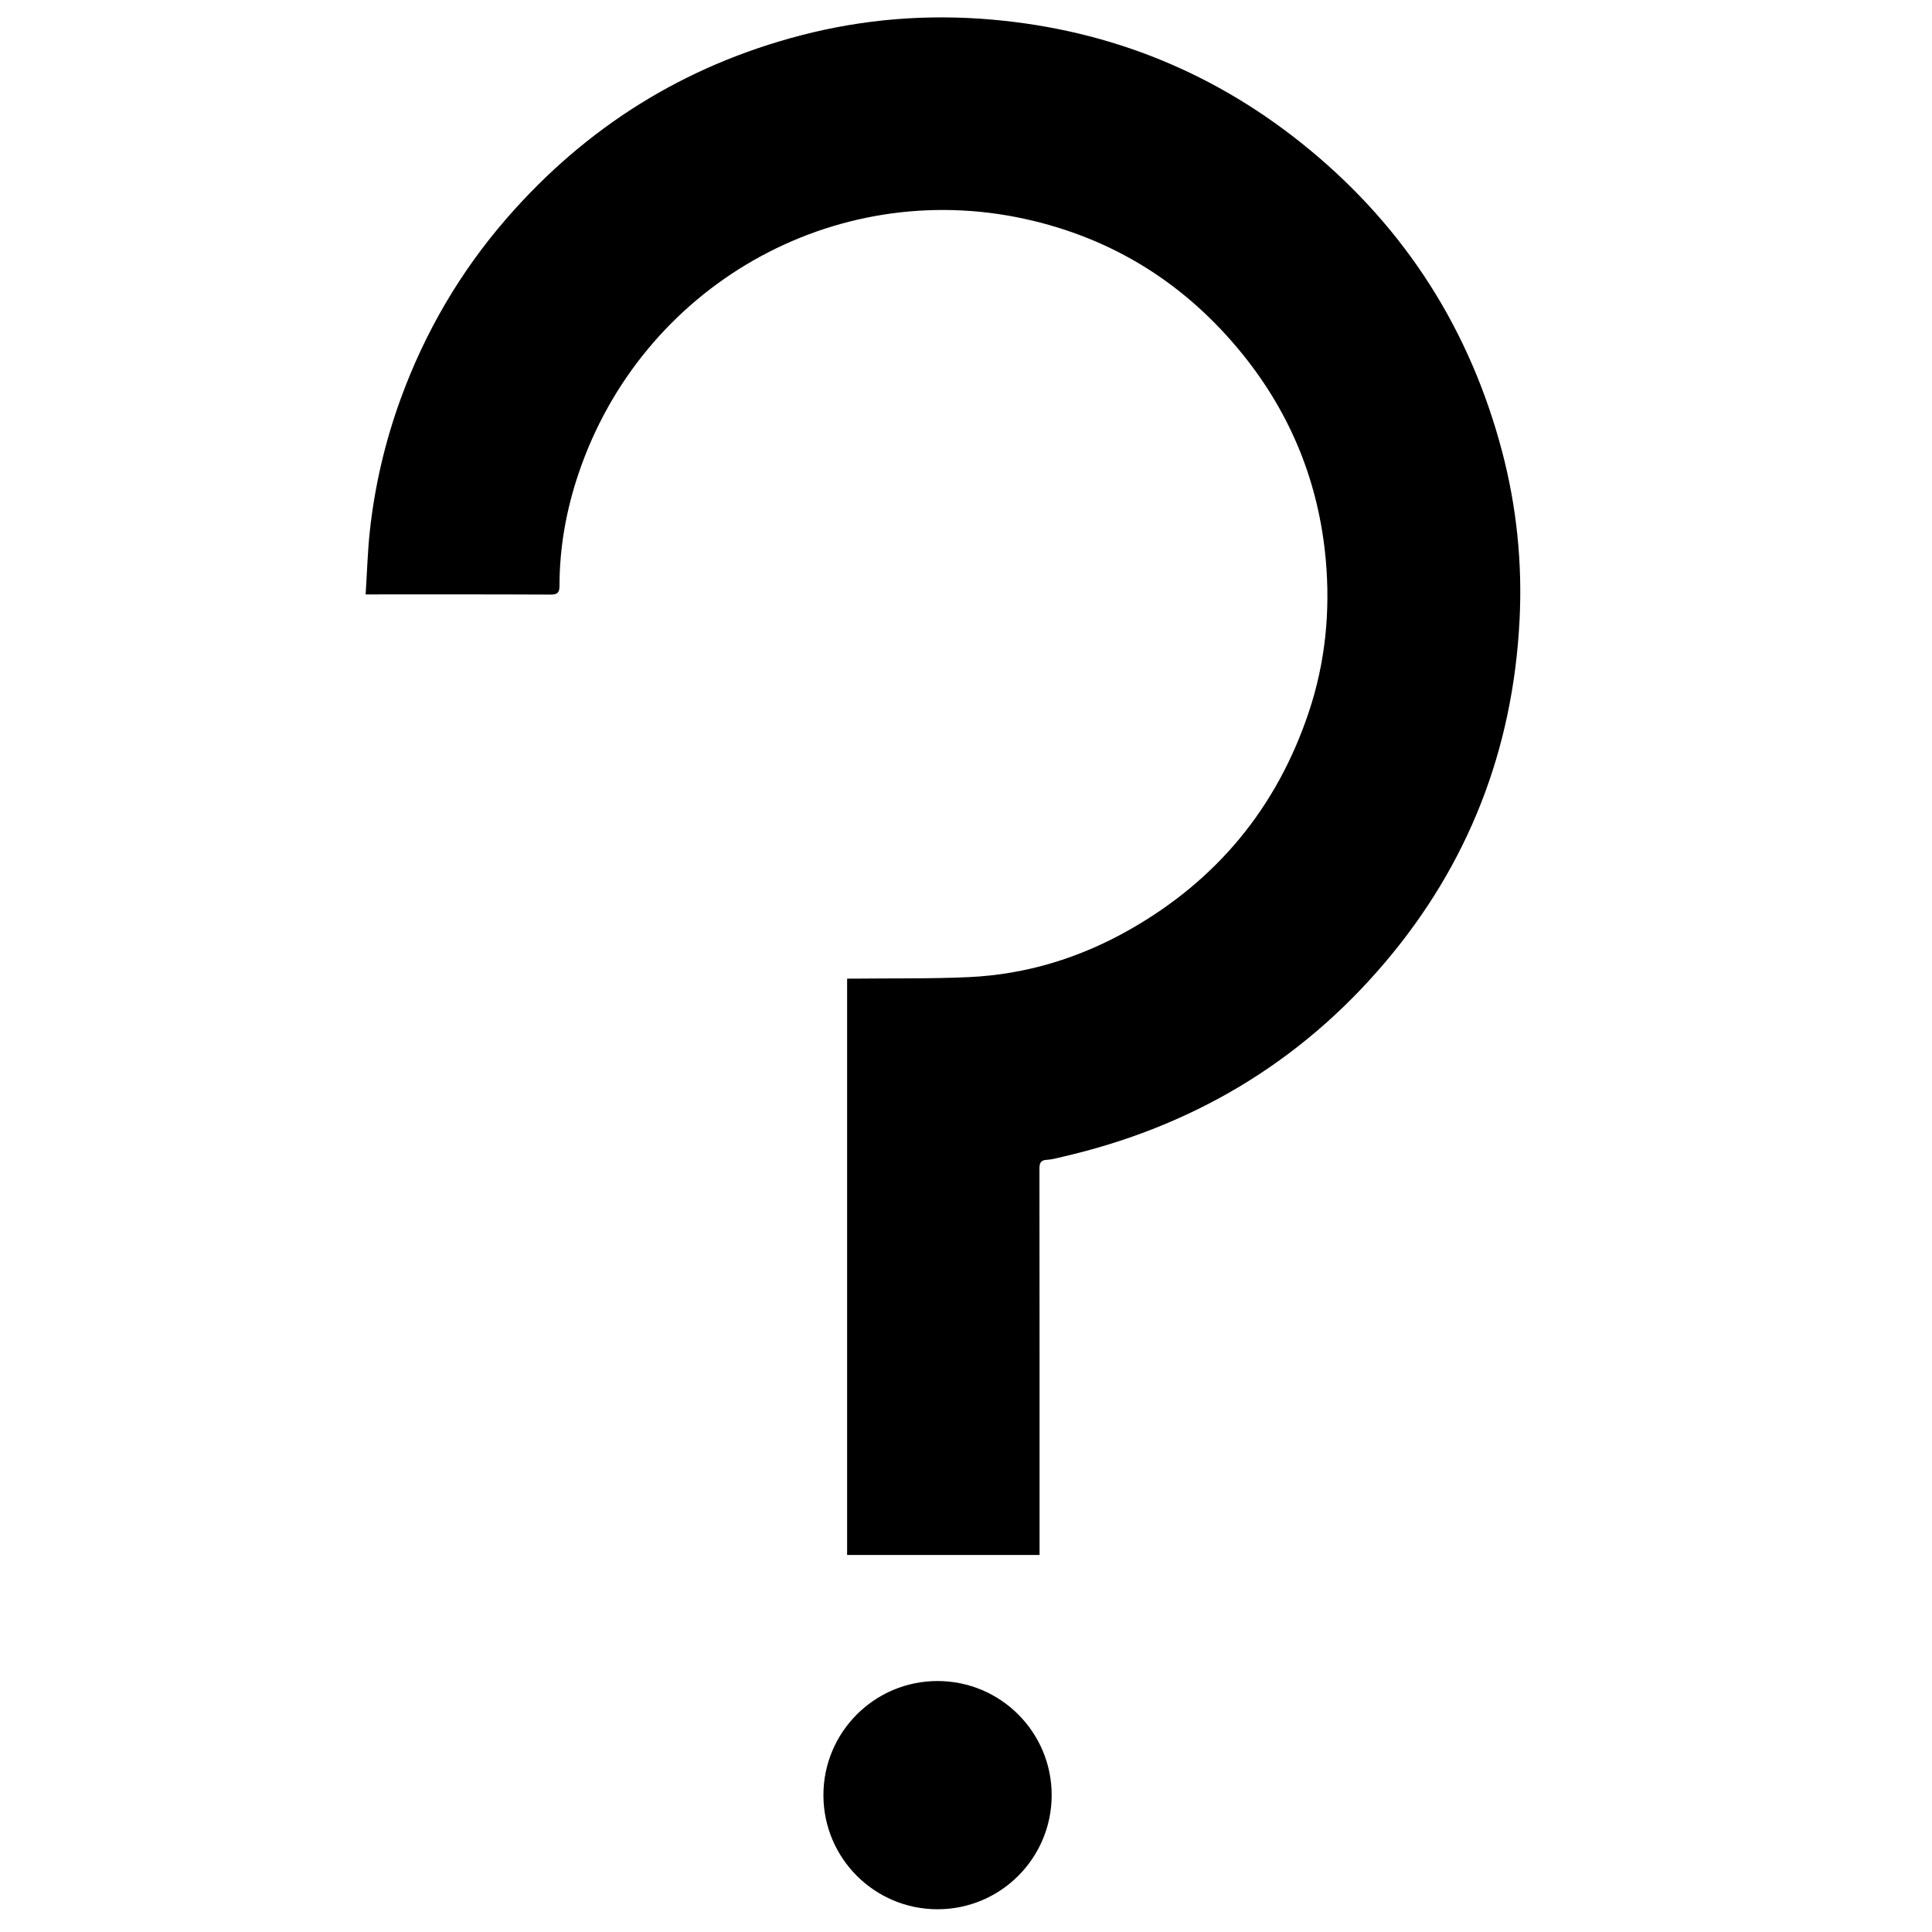
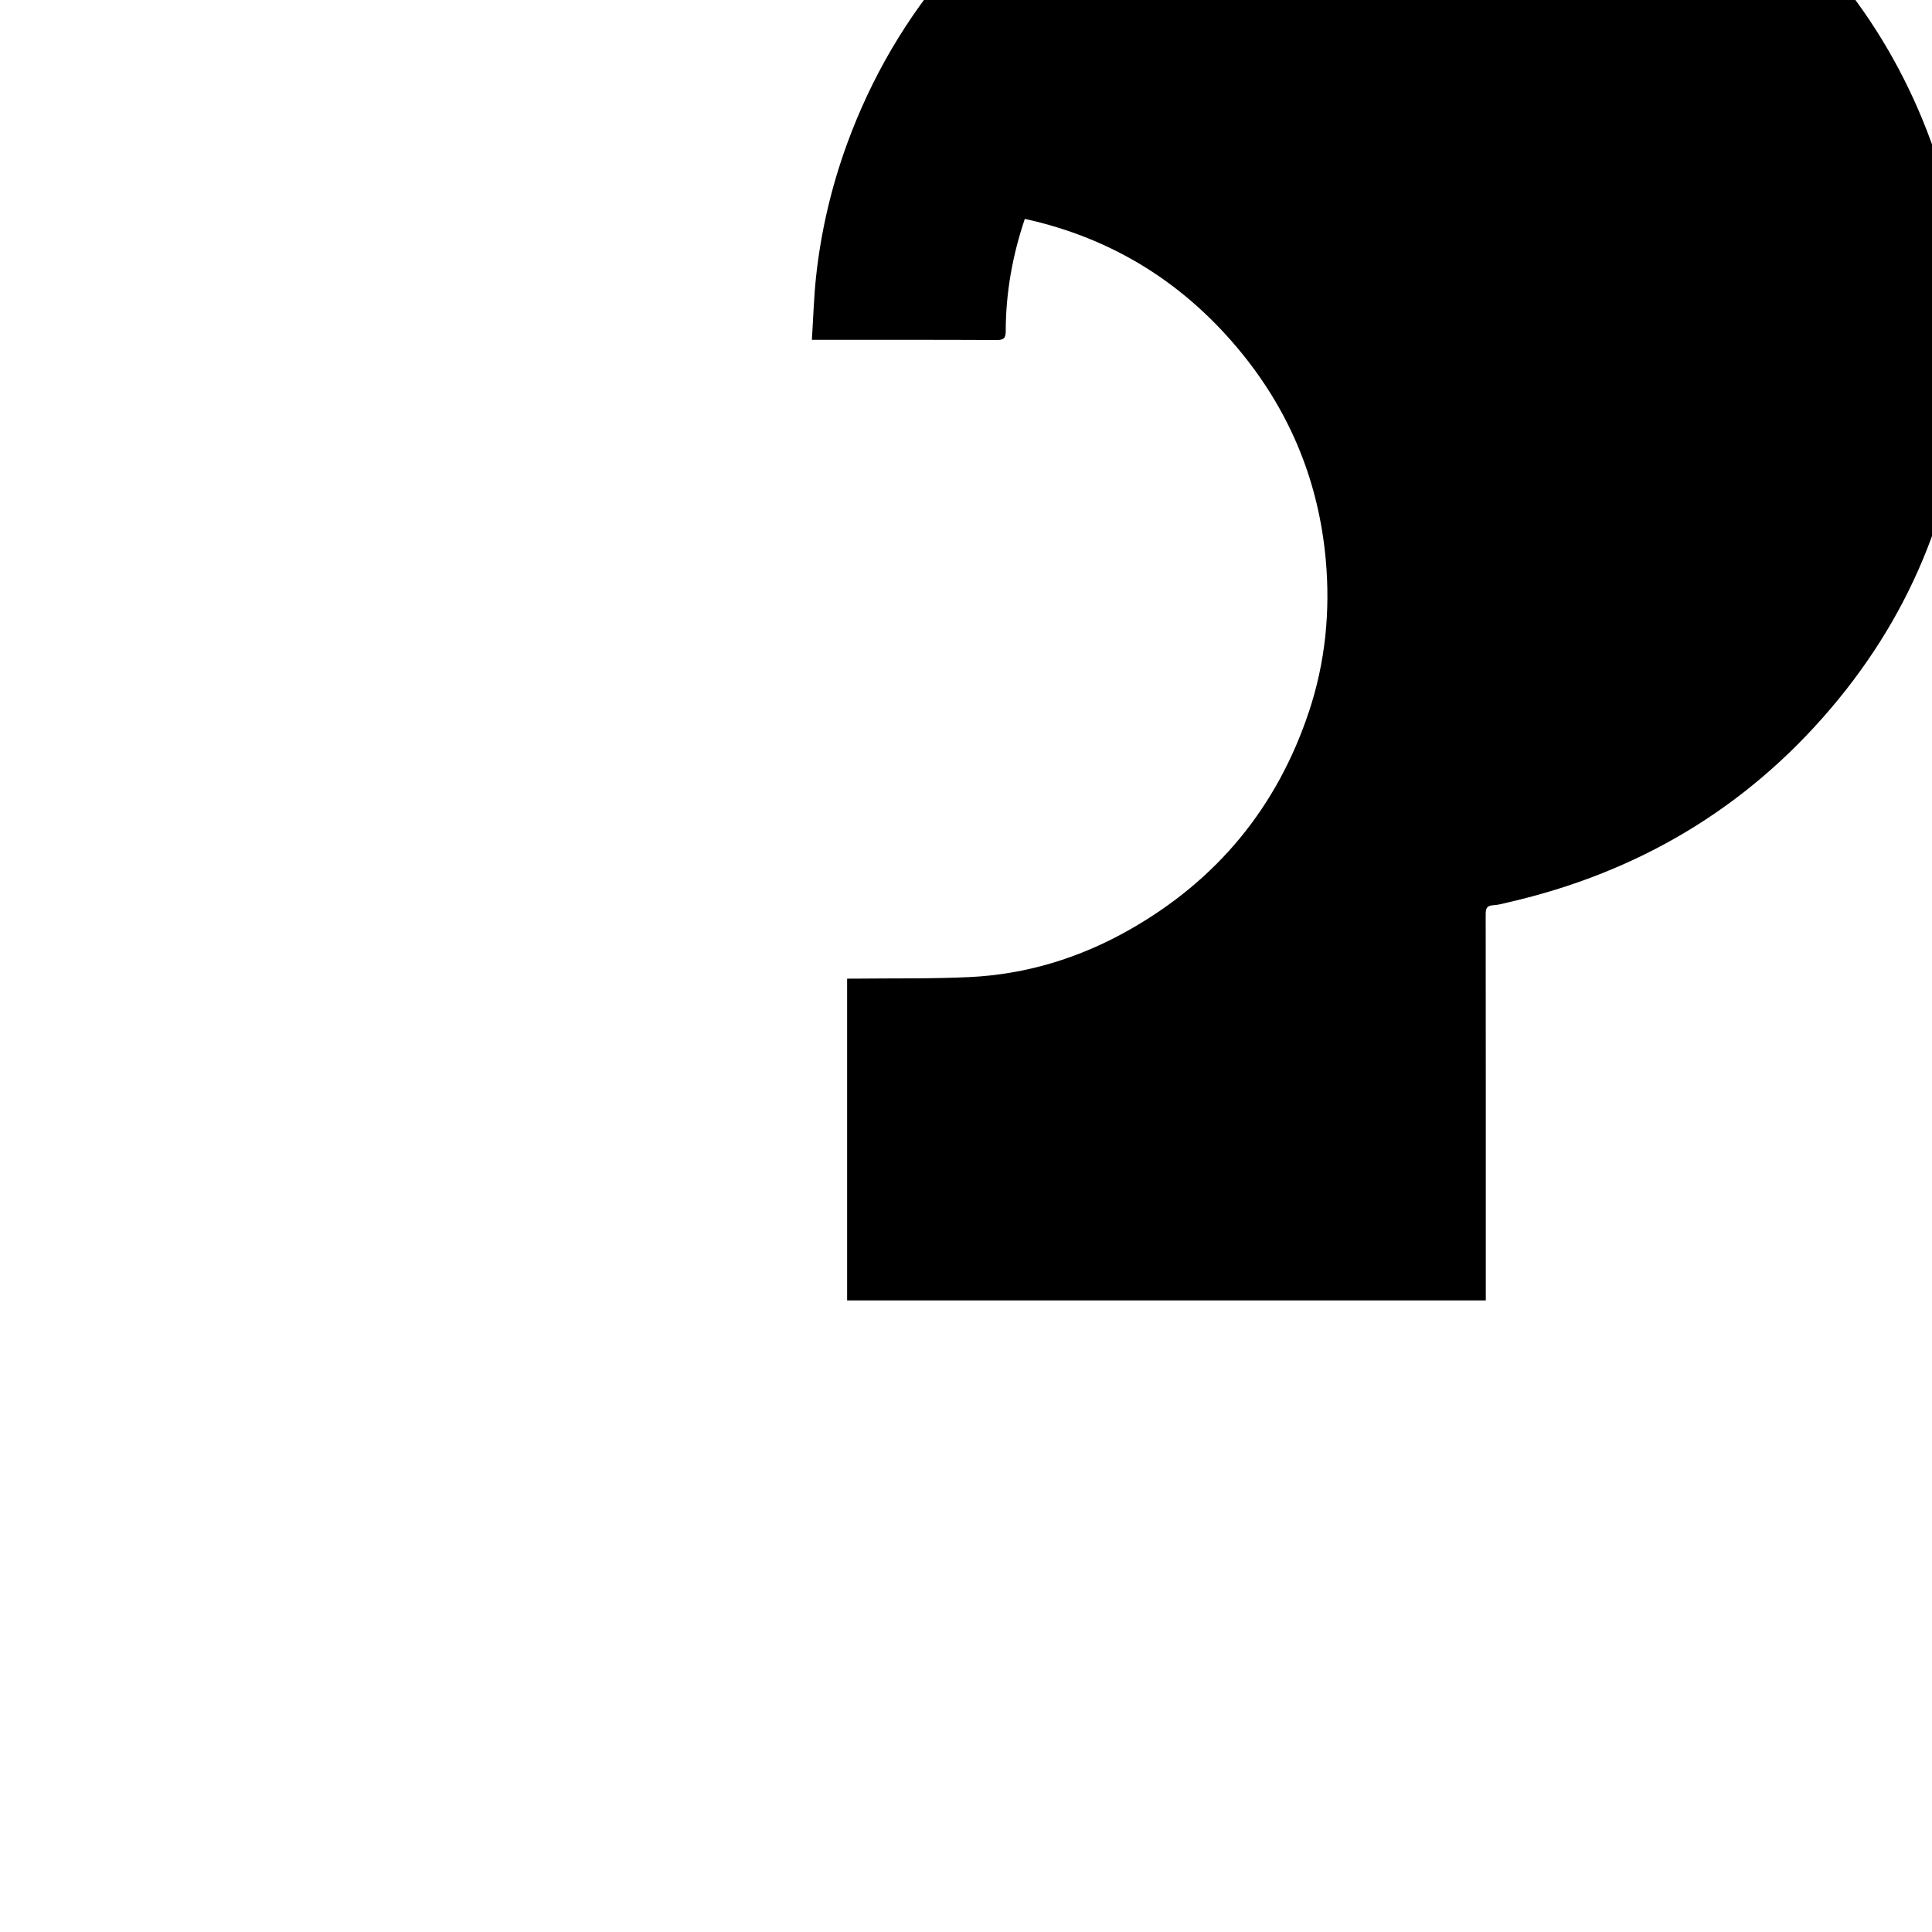
<svg xmlns="http://www.w3.org/2000/svg" version="1.1" id="Ebene_1" x="0px" y="0px" width="85.04px" height="85.039px" viewBox="0 0 85.04 85.039" enable-background="new 0 0 85.04 85.039" xml:space="preserve">
-   <path d="M37.287,68.445V43.077c0.127,0,0.25,0.001,0.371-0.001c1.671-0.019,3.342,0.01,5.013-0.068  c2.506-0.119,4.856-0.842,7.037-2.079c3.862-2.189,6.507-5.397,7.908-9.607c0.723-2.172,0.944-4.41,0.739-6.69  c-0.307-3.375-1.523-6.386-3.645-9.021c-2.503-3.105-5.705-5.122-9.601-5.976C36.677,7.79,28.25,12.604,25.467,20.84  c-0.541,1.599-0.838,3.247-0.84,4.939c-0.002,0.294-0.073,0.395-0.389,0.393c-2.579-0.013-5.16-0.008-7.741-0.008h-0.403  c0.062-0.957,0.087-1.876,0.185-2.787c0.216-1.989,0.669-3.927,1.352-5.808c1.074-2.95,2.631-5.617,4.693-7.983  c3.485-4,7.792-6.694,12.93-8.03c2.761-0.719,5.57-0.943,8.419-0.692c5.249,0.462,9.912,2.373,13.963,5.718  c4.249,3.507,7.075,7.957,8.481,13.289c0.642,2.437,0.897,4.926,0.768,7.441c-0.292,5.681-2.247,10.729-5.934,15.067  c-3.763,4.43-8.527,7.237-14.188,8.541c-0.227,0.051-0.453,0.12-0.681,0.131c-0.291,0.015-0.329,0.156-0.329,0.408  c0.007,5.532,0.005,11.064,0.005,16.595v0.39H37.287z" />
-   <path d="M41.266,84.039c2.776,0,5.025-2.249,5.025-5.024c0-2.773-2.25-5.022-5.025-5.022c-2.773,0-5.022,2.249-5.022,5.022  C36.244,81.79,38.493,84.039,41.266,84.039" />
+   <path d="M37.287,68.445V43.077c0.127,0,0.25,0.001,0.371-0.001c1.671-0.019,3.342,0.01,5.013-0.068  c2.506-0.119,4.856-0.842,7.037-2.079c3.862-2.189,6.507-5.397,7.908-9.607c0.723-2.172,0.944-4.41,0.739-6.69  c-0.307-3.375-1.523-6.386-3.645-9.021c-2.503-3.105-5.705-5.122-9.601-5.976c-0.541,1.599-0.838,3.247-0.84,4.939c-0.002,0.294-0.073,0.395-0.389,0.393c-2.579-0.013-5.16-0.008-7.741-0.008h-0.403  c0.062-0.957,0.087-1.876,0.185-2.787c0.216-1.989,0.669-3.927,1.352-5.808c1.074-2.95,2.631-5.617,4.693-7.983  c3.485-4,7.792-6.694,12.93-8.03c2.761-0.719,5.57-0.943,8.419-0.692c5.249,0.462,9.912,2.373,13.963,5.718  c4.249,3.507,7.075,7.957,8.481,13.289c0.642,2.437,0.897,4.926,0.768,7.441c-0.292,5.681-2.247,10.729-5.934,15.067  c-3.763,4.43-8.527,7.237-14.188,8.541c-0.227,0.051-0.453,0.12-0.681,0.131c-0.291,0.015-0.329,0.156-0.329,0.408  c0.007,5.532,0.005,11.064,0.005,16.595v0.39H37.287z" />
</svg>